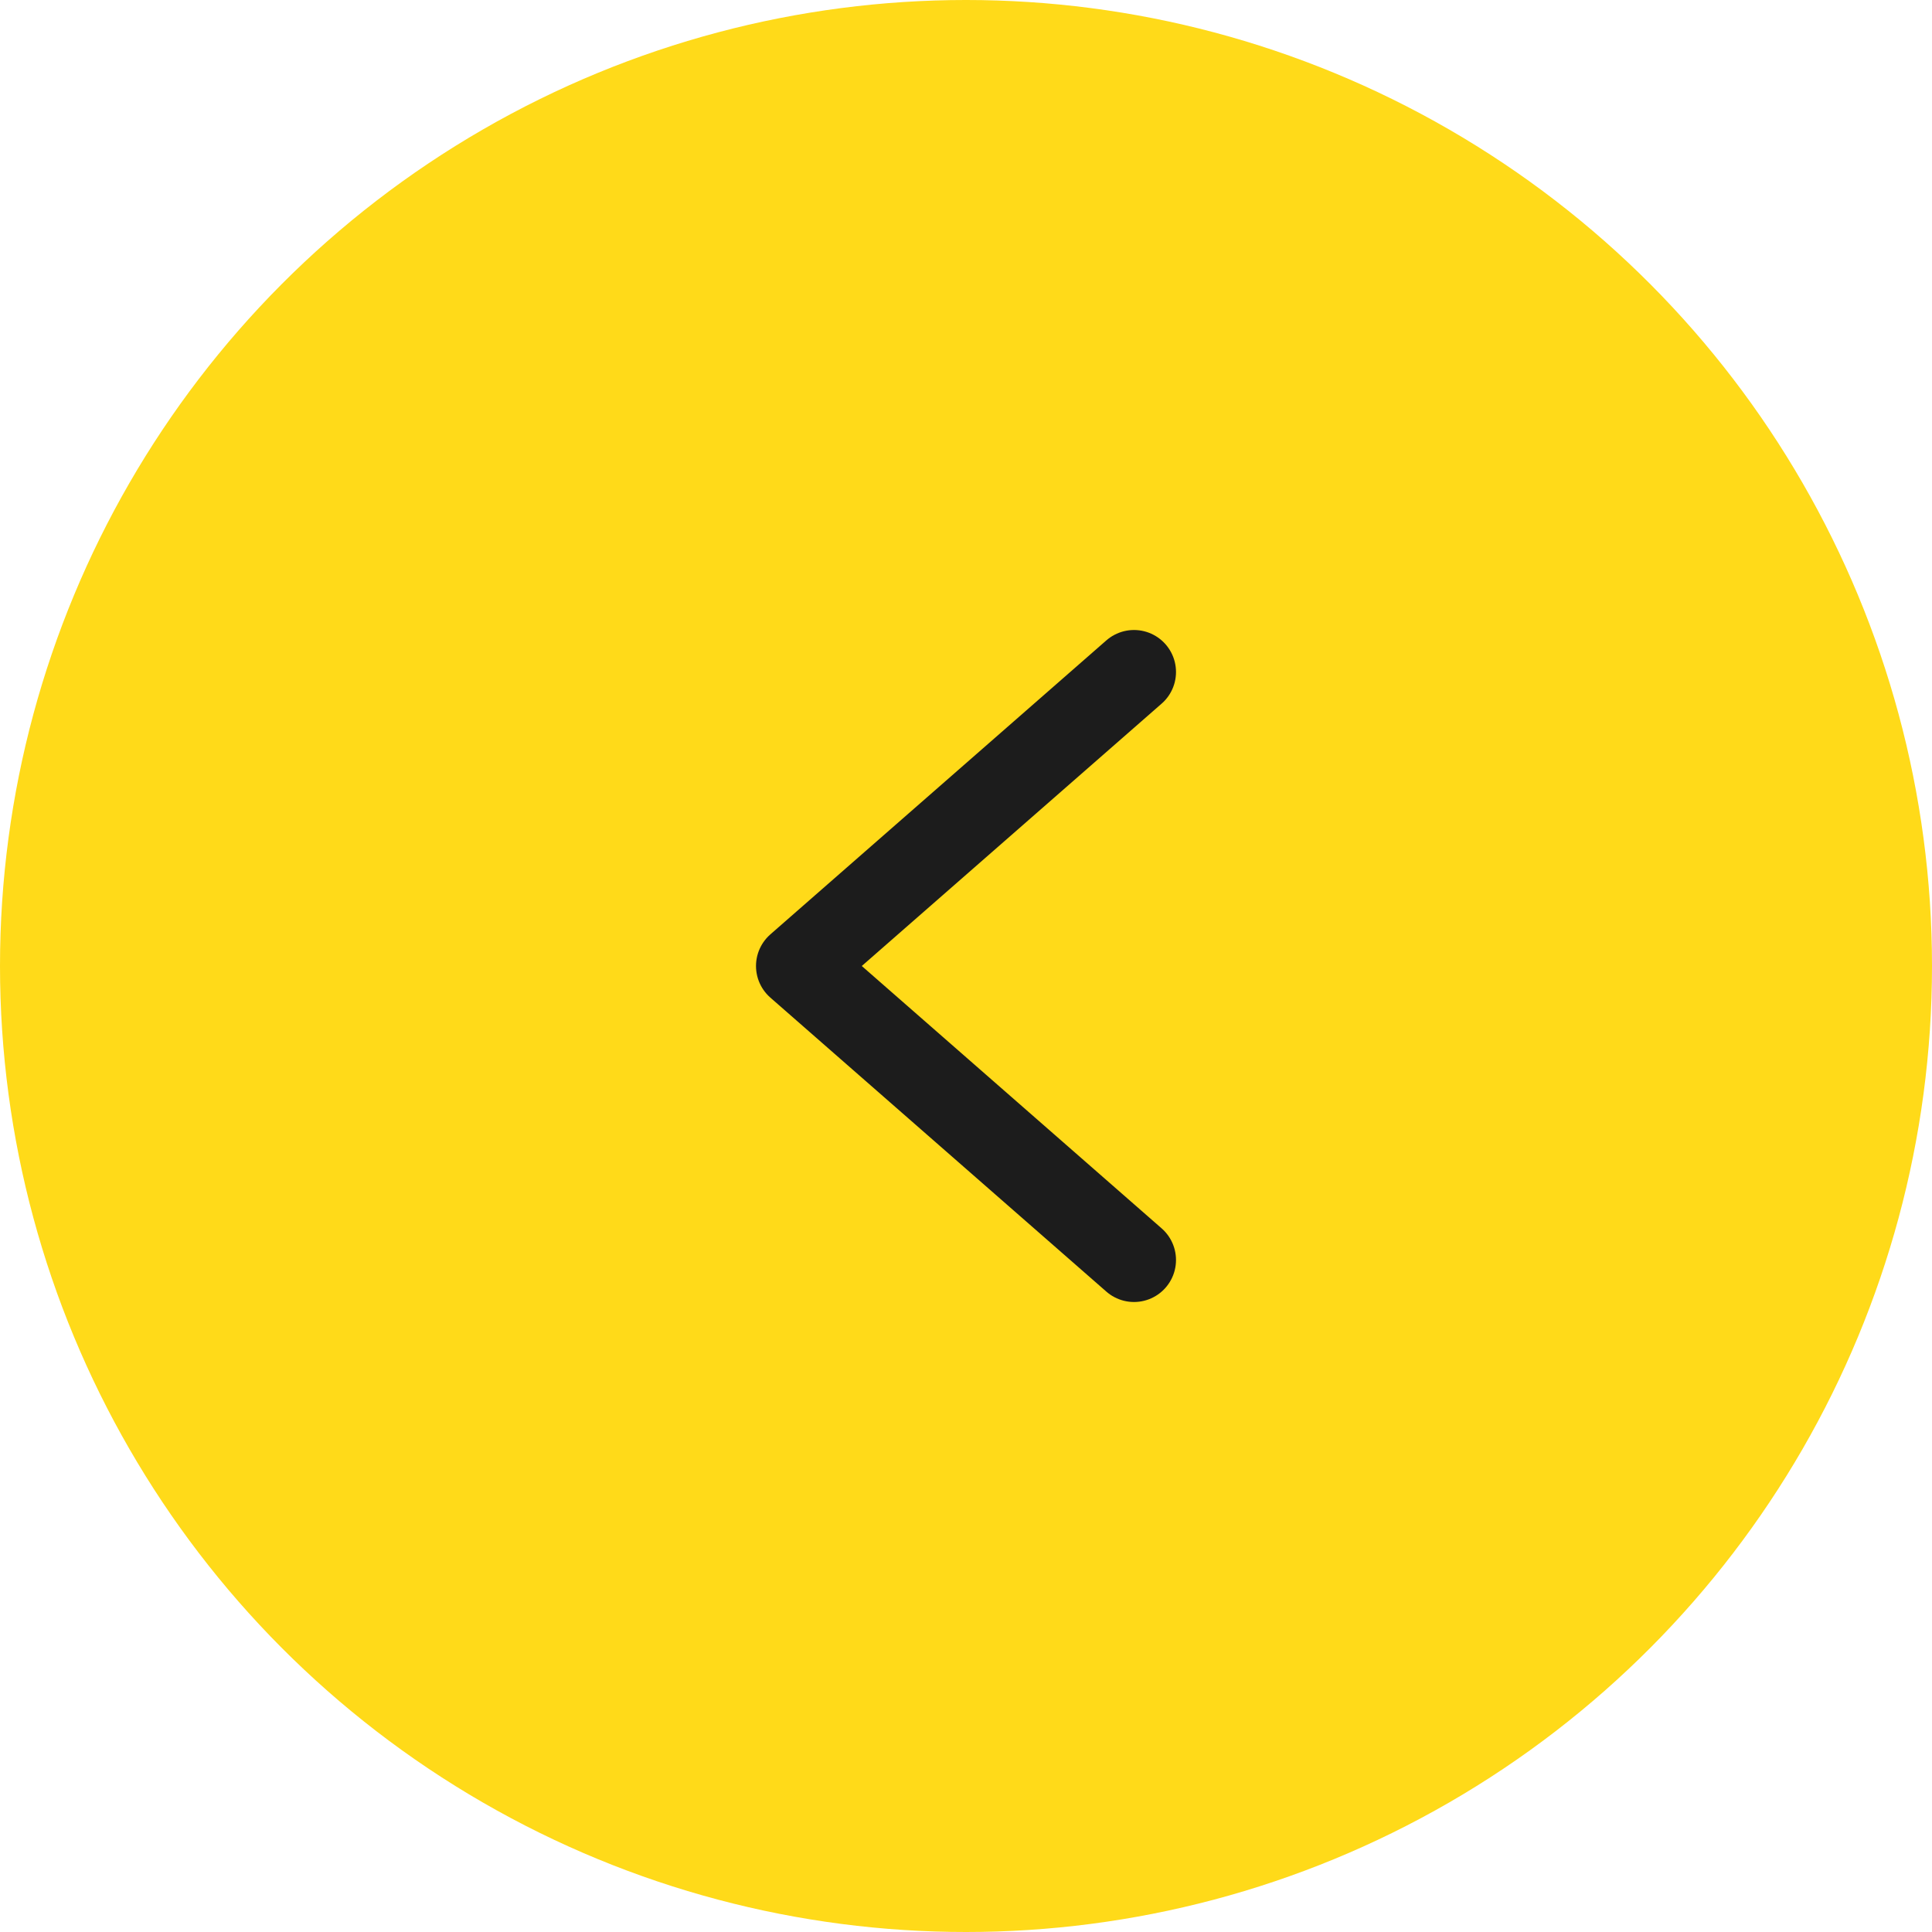
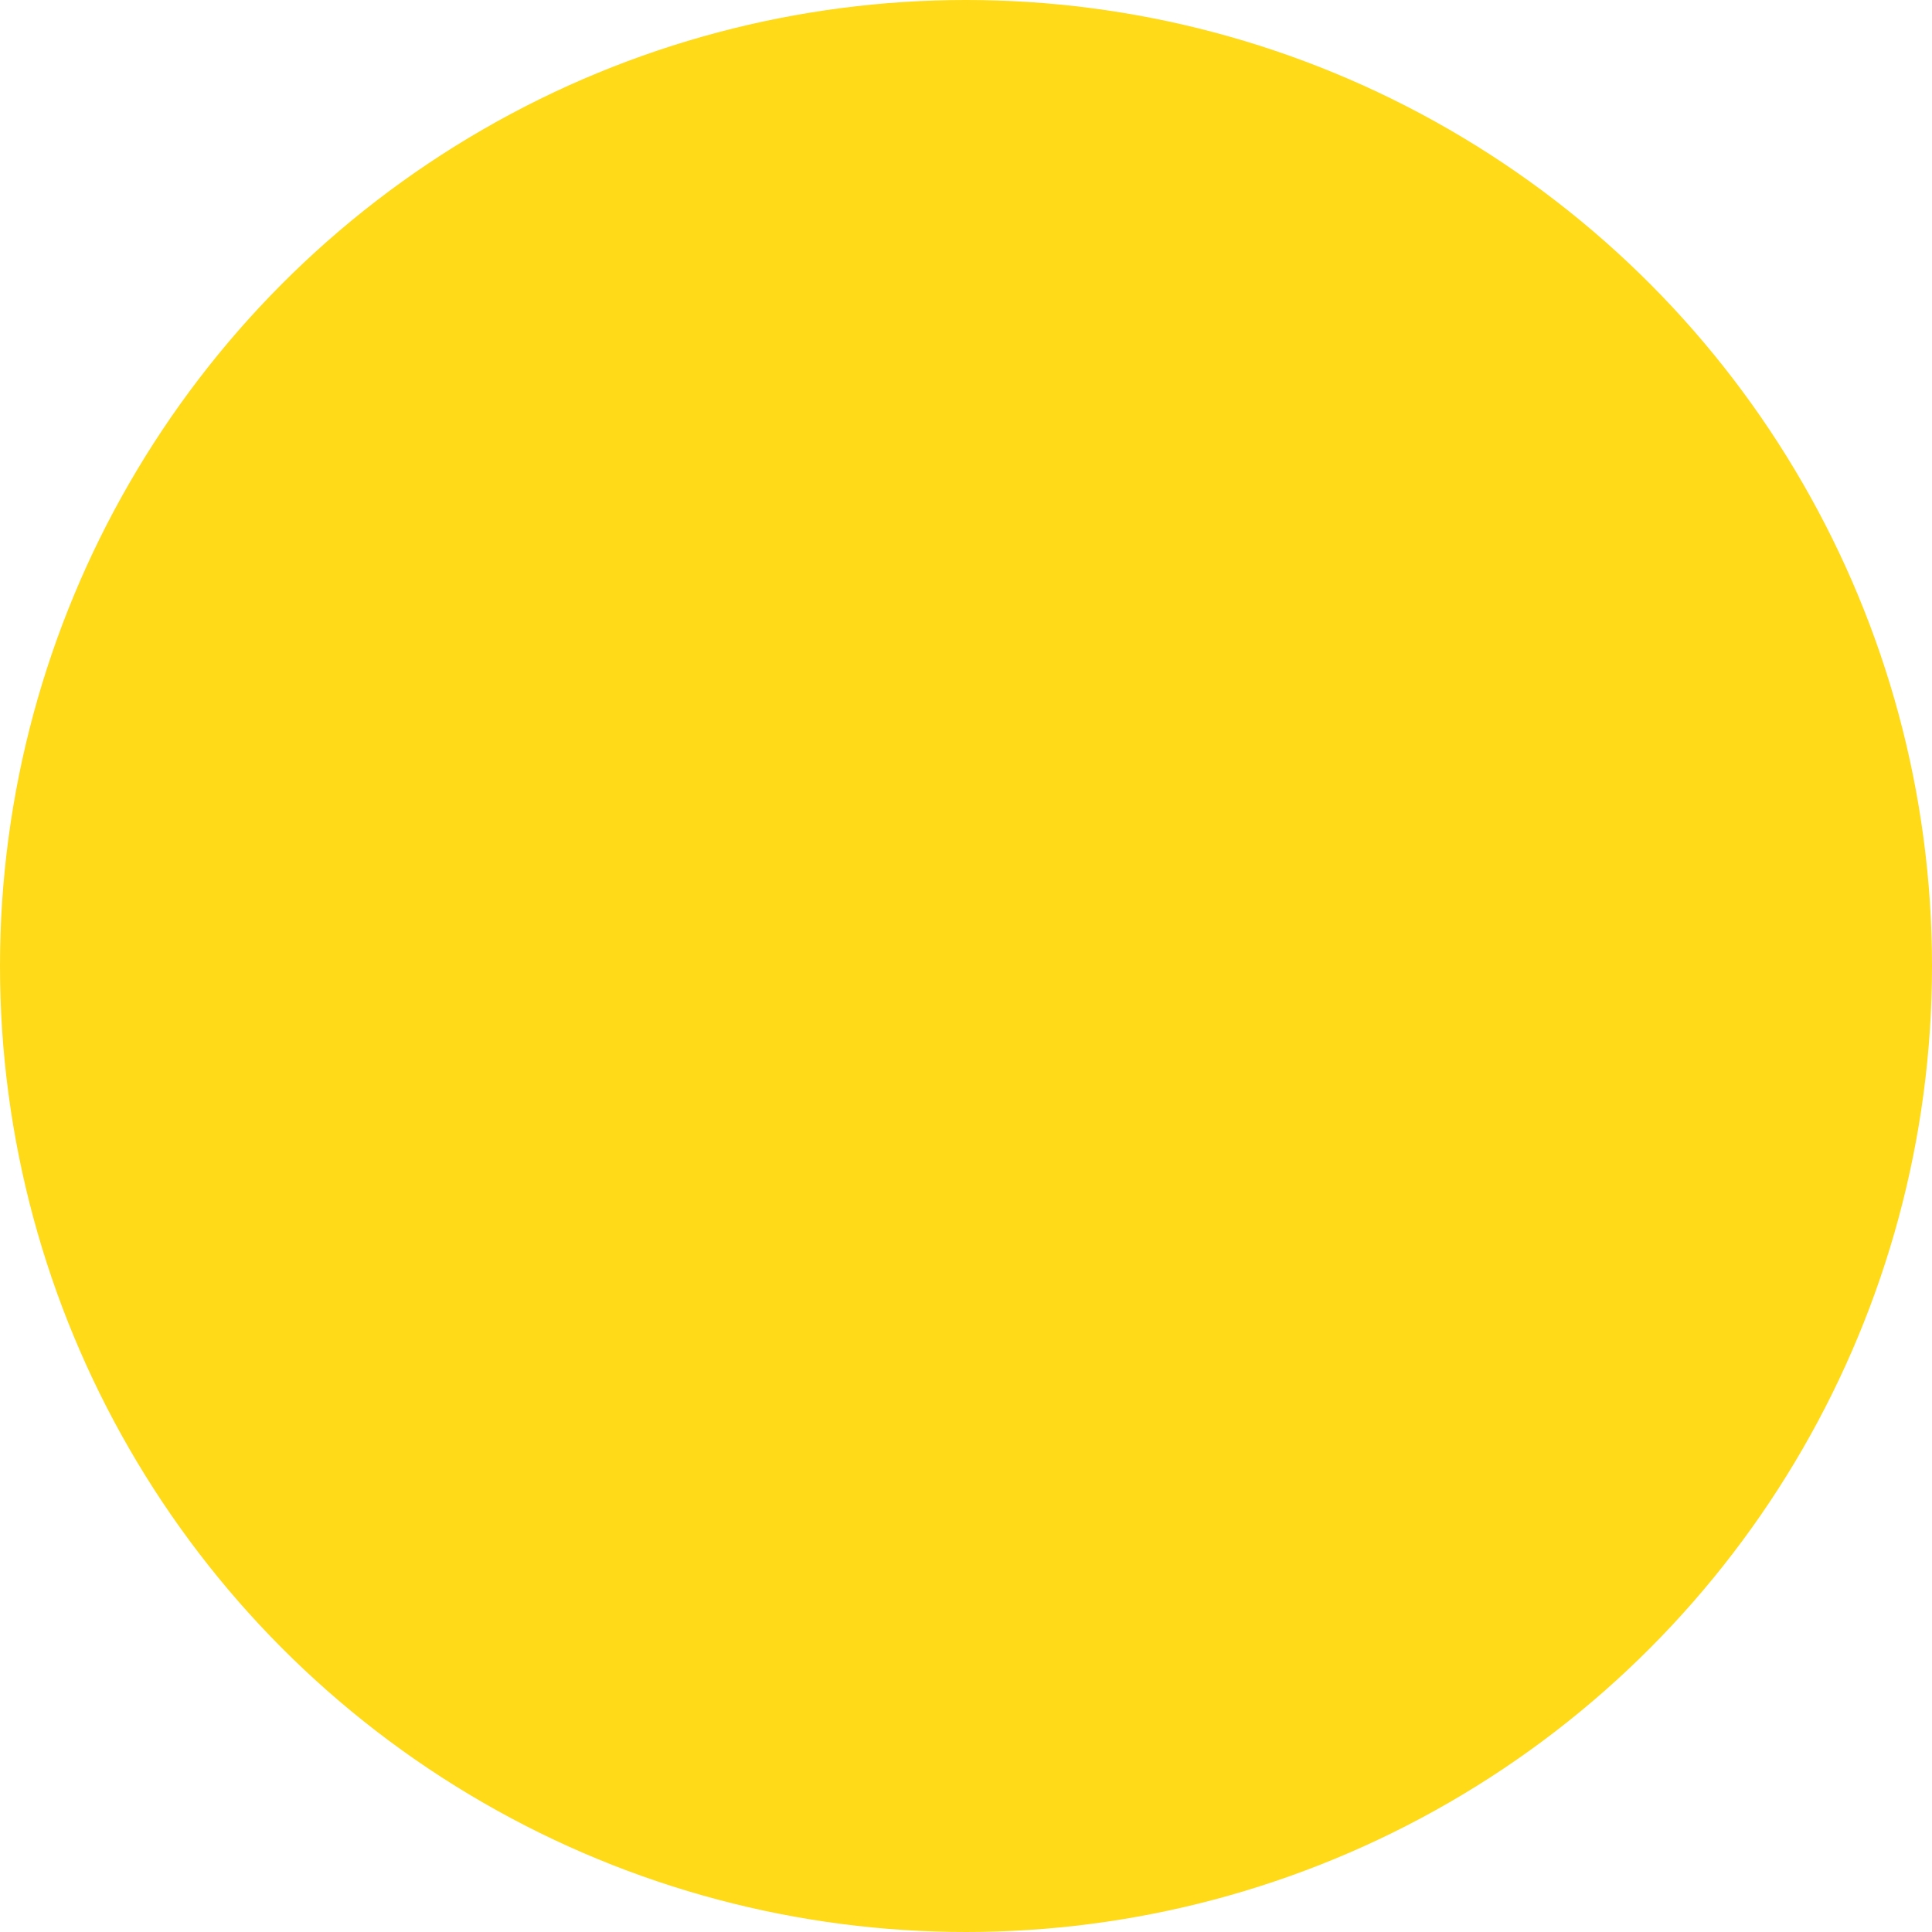
<svg xmlns="http://www.w3.org/2000/svg" width="46" height="46" viewBox="0 0 46 46" fill="none">
  <circle cx="23" cy="23" r="23" fill="#FFDA19" />
-   <path d="M27 30L19 23L27 16" stroke="#1C1C1C" stroke-width="2" stroke-linecap="round" stroke-linejoin="round" />
</svg>